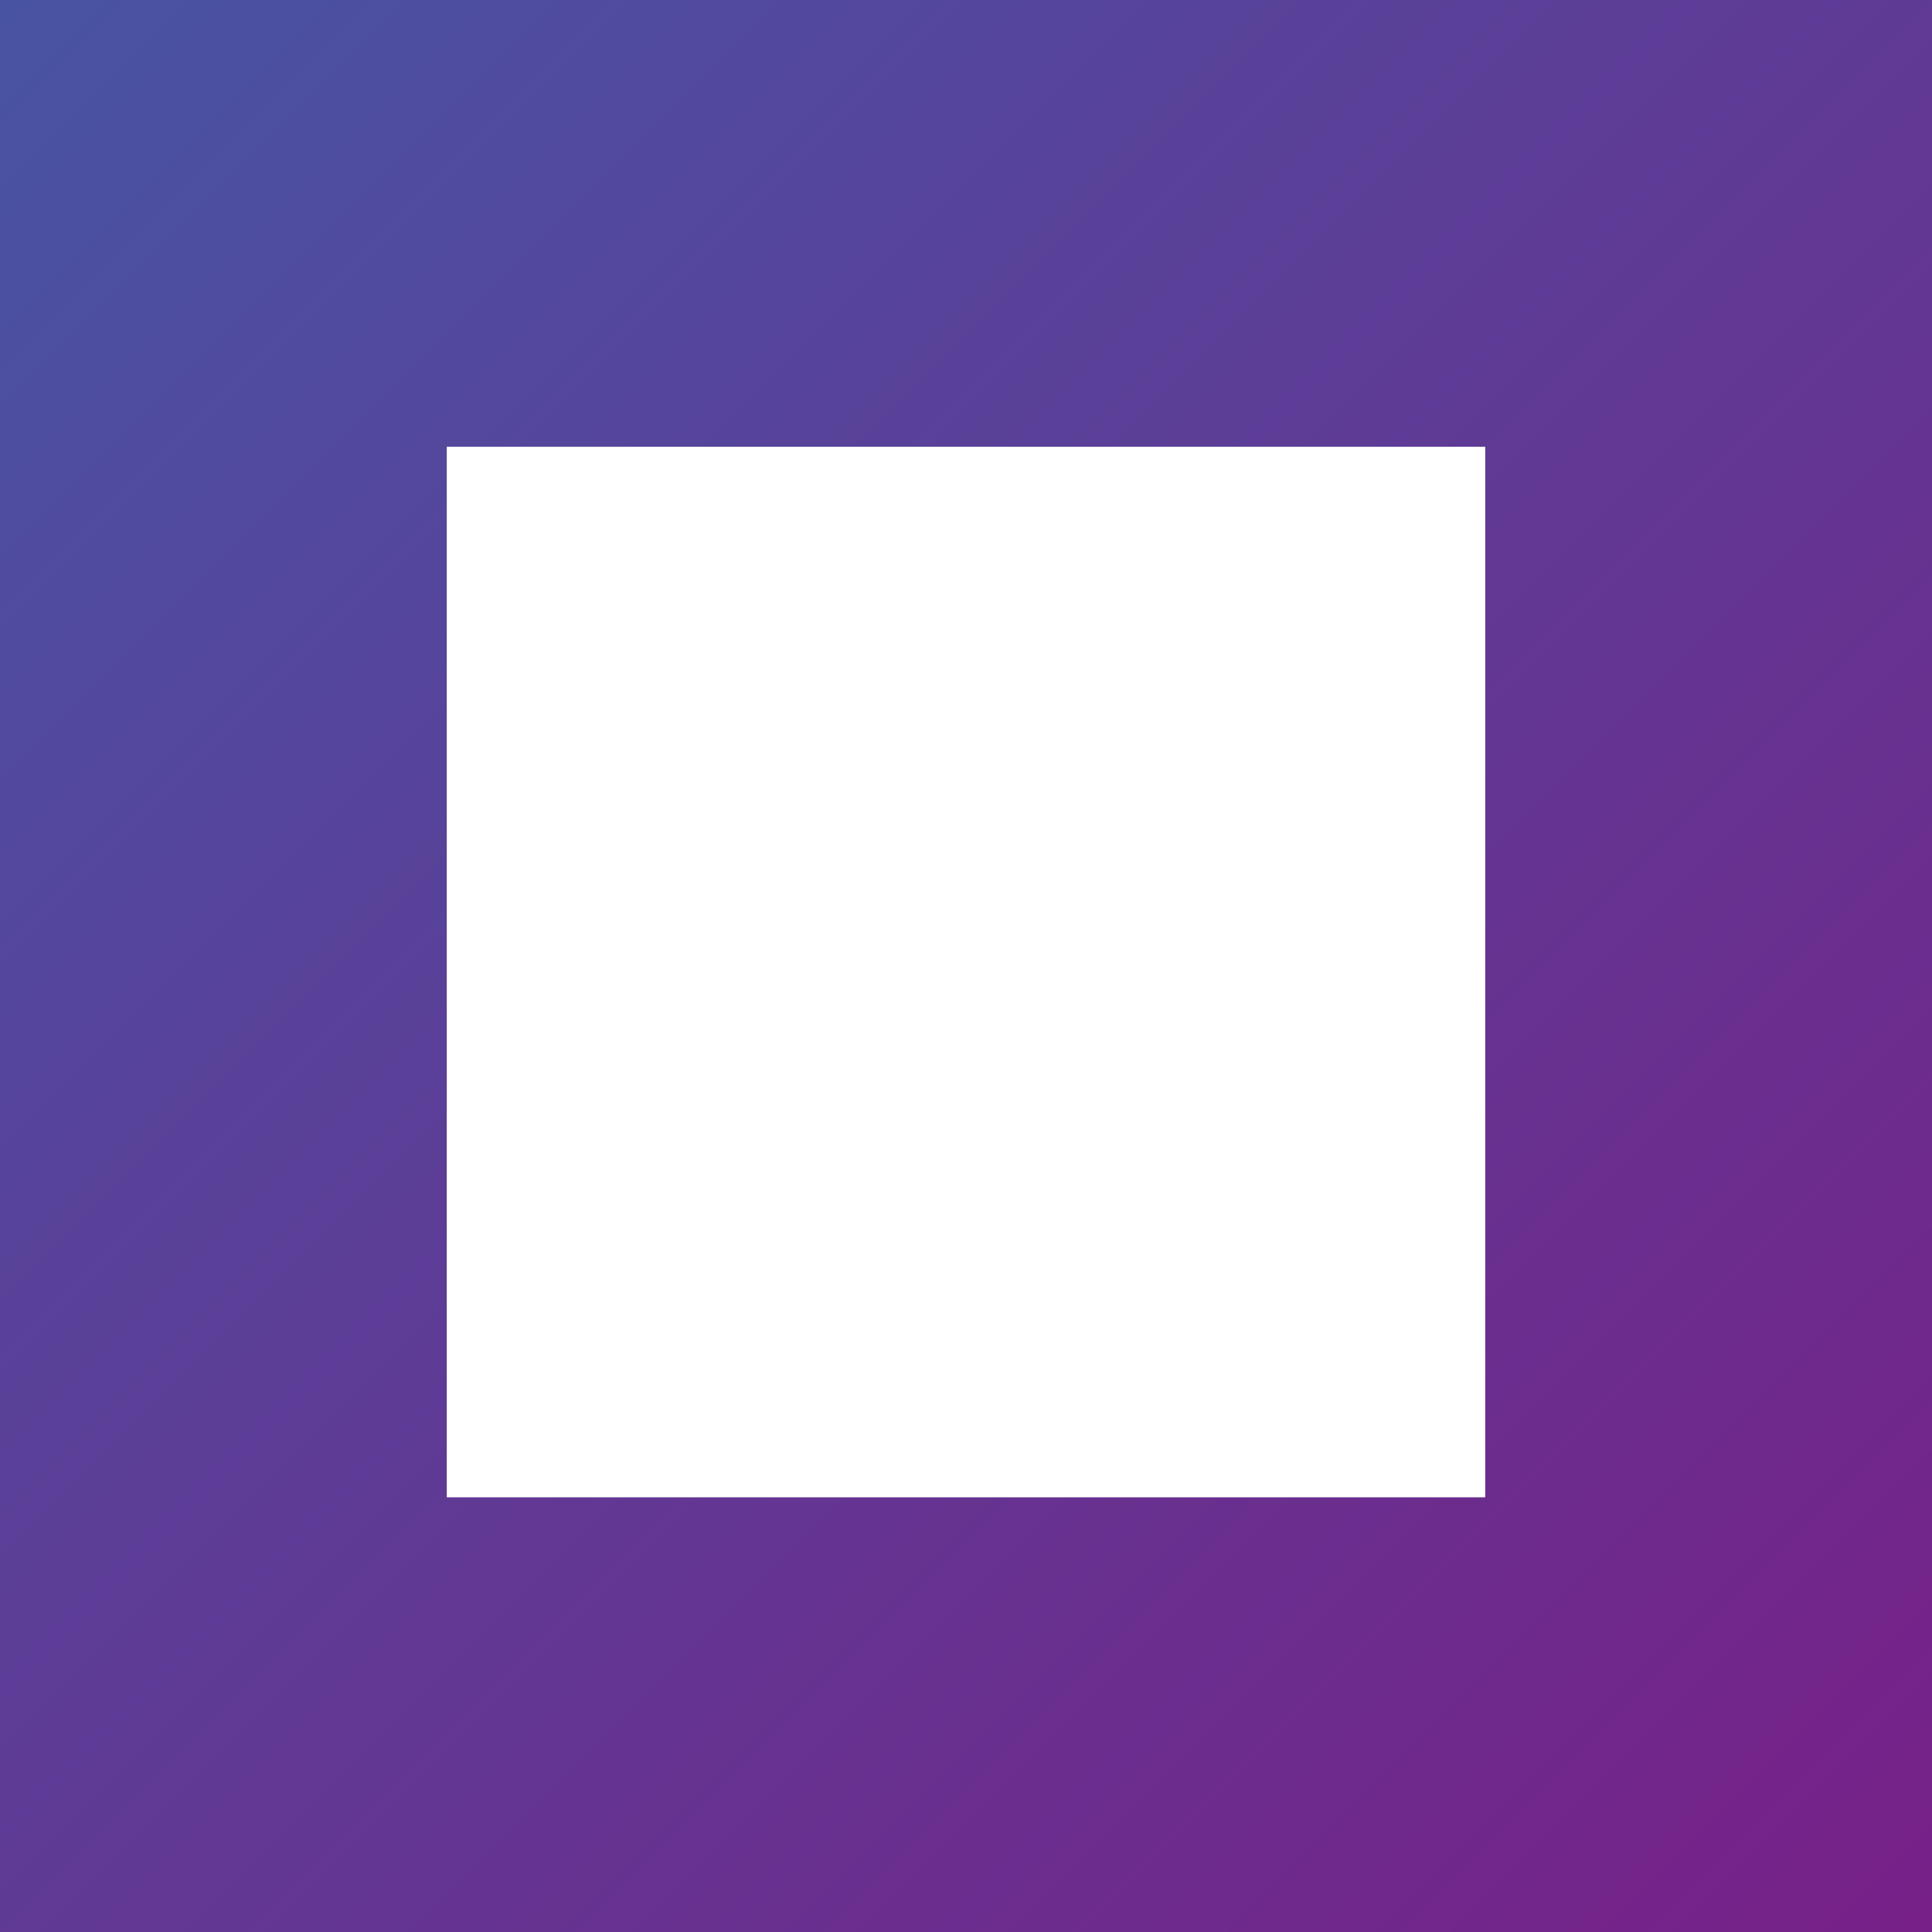
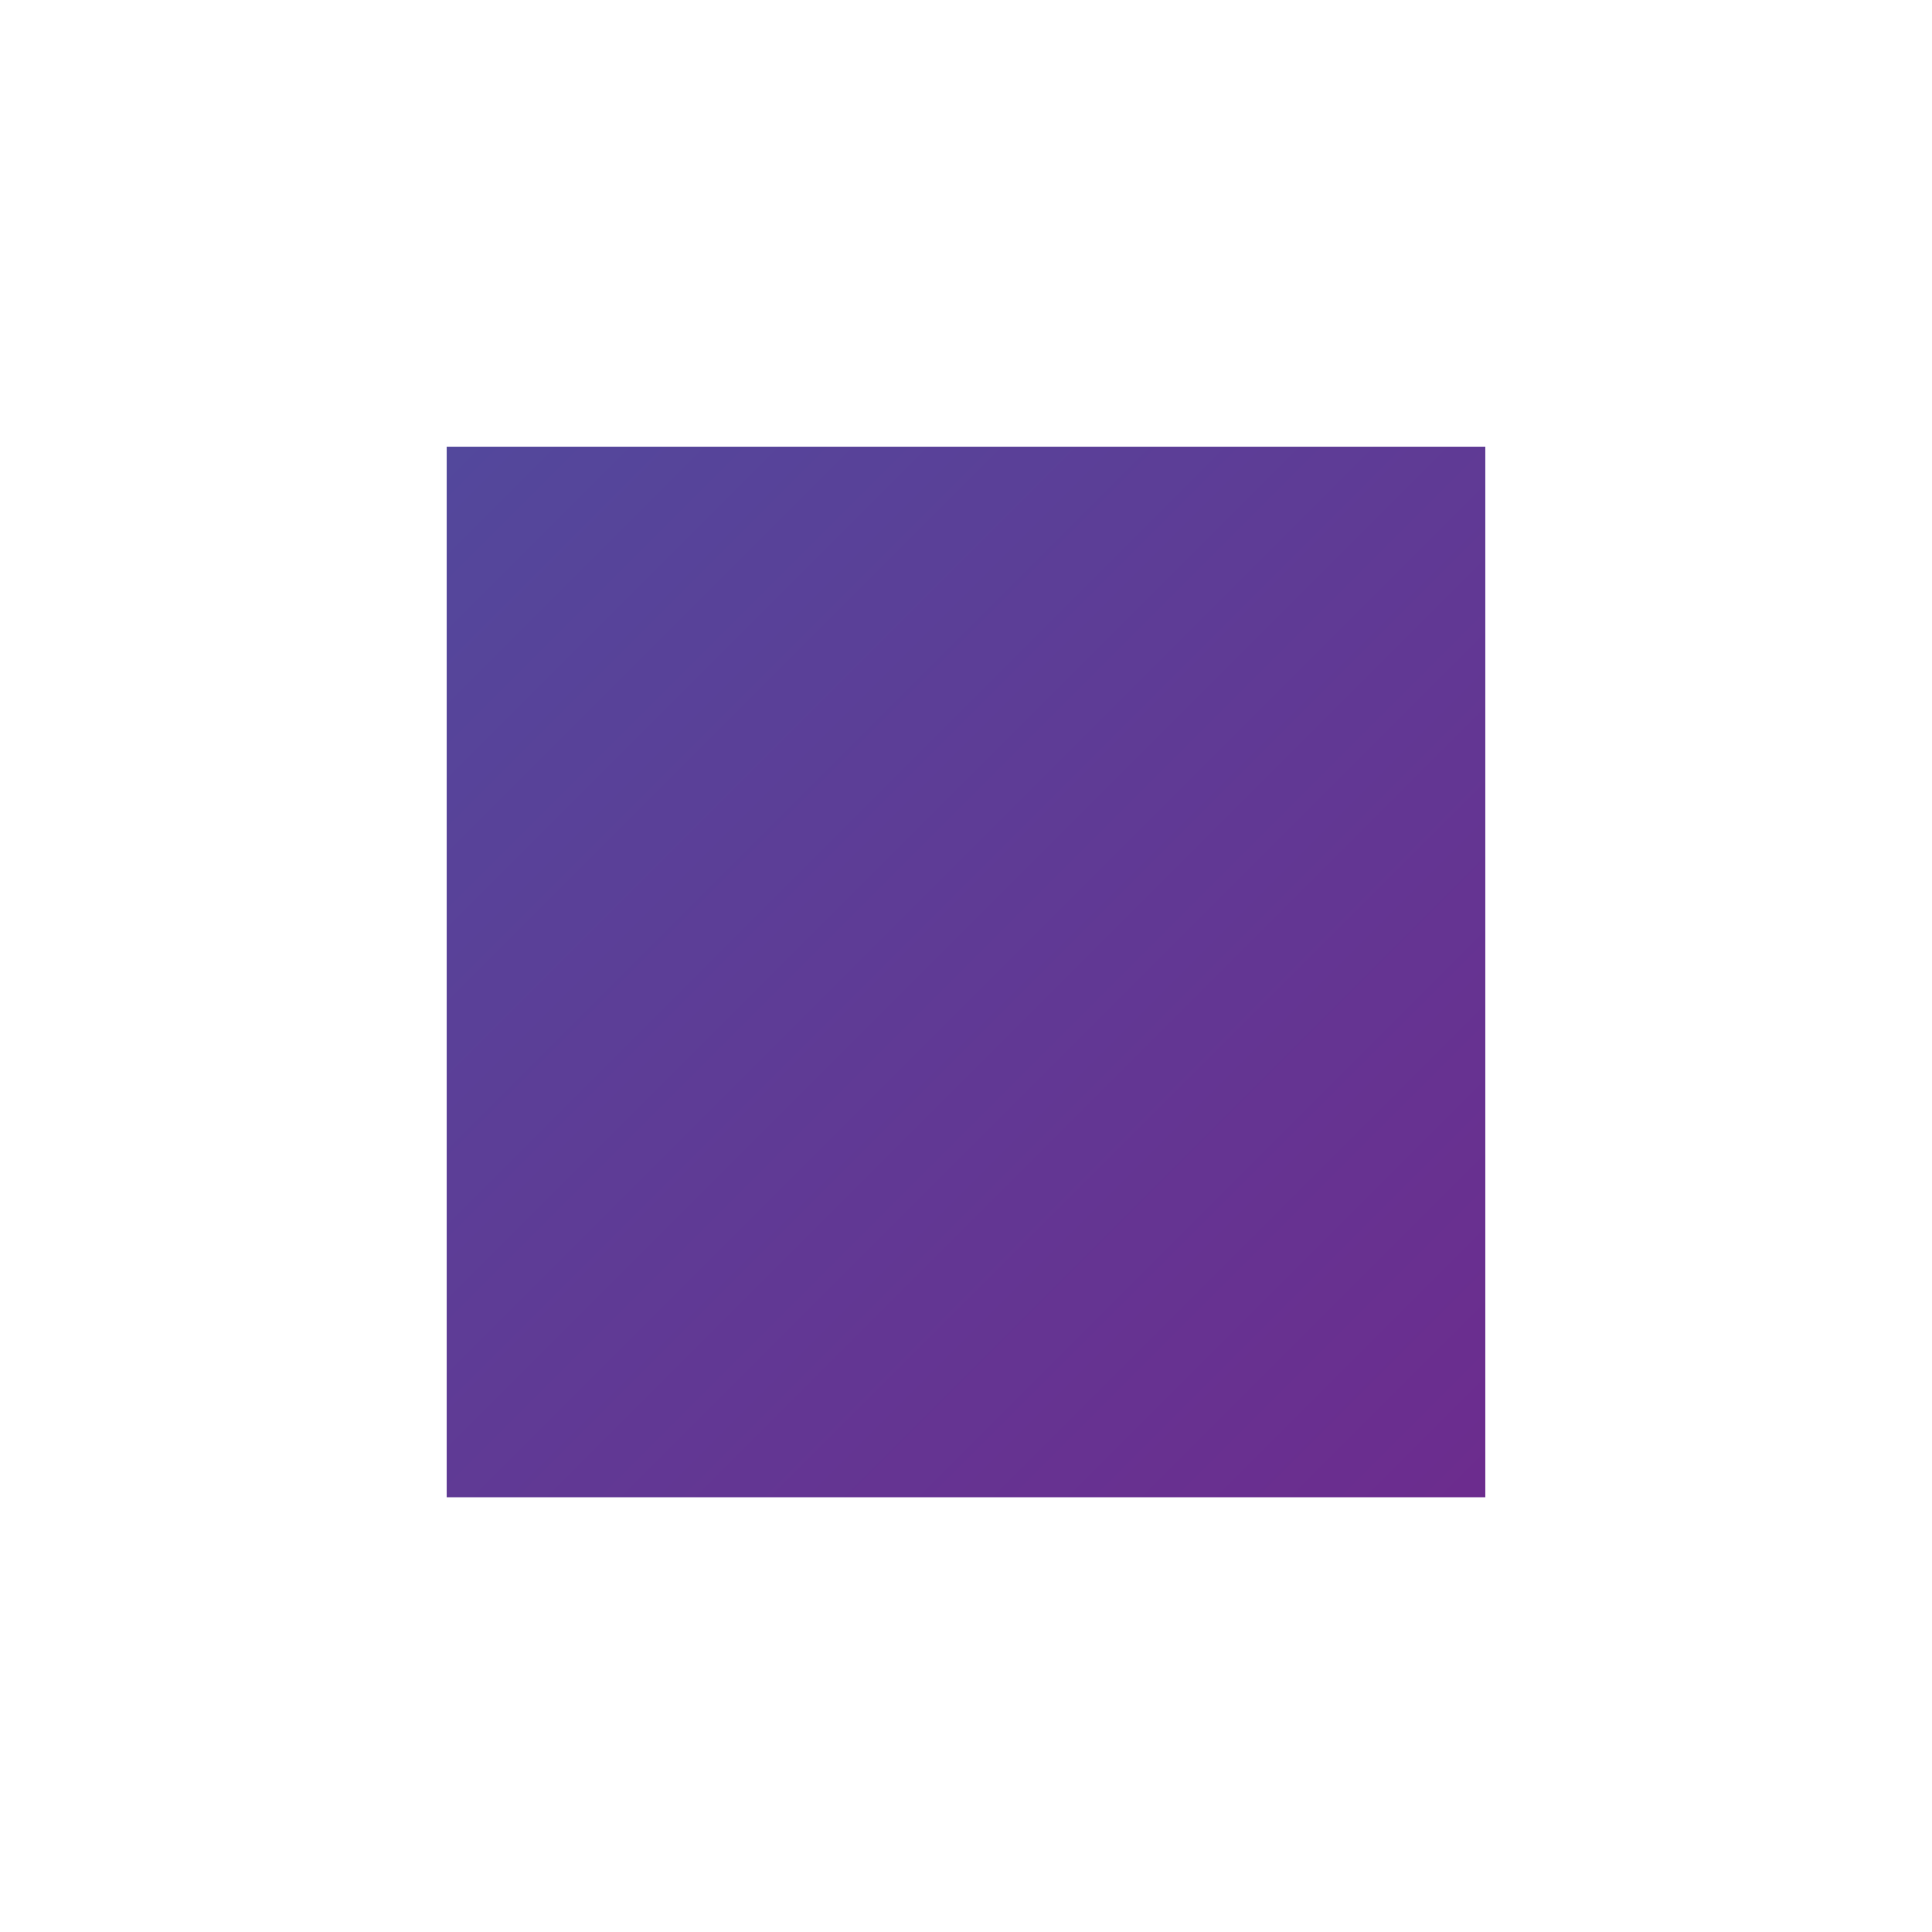
<svg xmlns="http://www.w3.org/2000/svg" version="1.1" id="Layer_1" x="0px" y="0px" viewBox="0 0 16 16" style="enable-background:new 0 0 16 16;" xml:space="preserve">
  <style type="text/css">
	.st0{fill:url(#SVGID_1_);}
</style>
  <g>
    <linearGradient id="SVGID_1_" gradientUnits="userSpaceOnUse" x1="9.094947e-13" y1="0" x2="16" y2="16">
      <stop offset="0" style="stop-color:#4854A2" />
      <stop offset="1" style="stop-color:#772088" />
    </linearGradient>
-     <path class="st0" d="M12.3,3.7v8.7H3.7V3.7H12.3 M16,0H0v16h16V0L16,0z" />
+     <path class="st0" d="M12.3,3.7v8.7H3.7V3.7H12.3 M16,0H0v16V0L16,0z" />
  </g>
</svg>